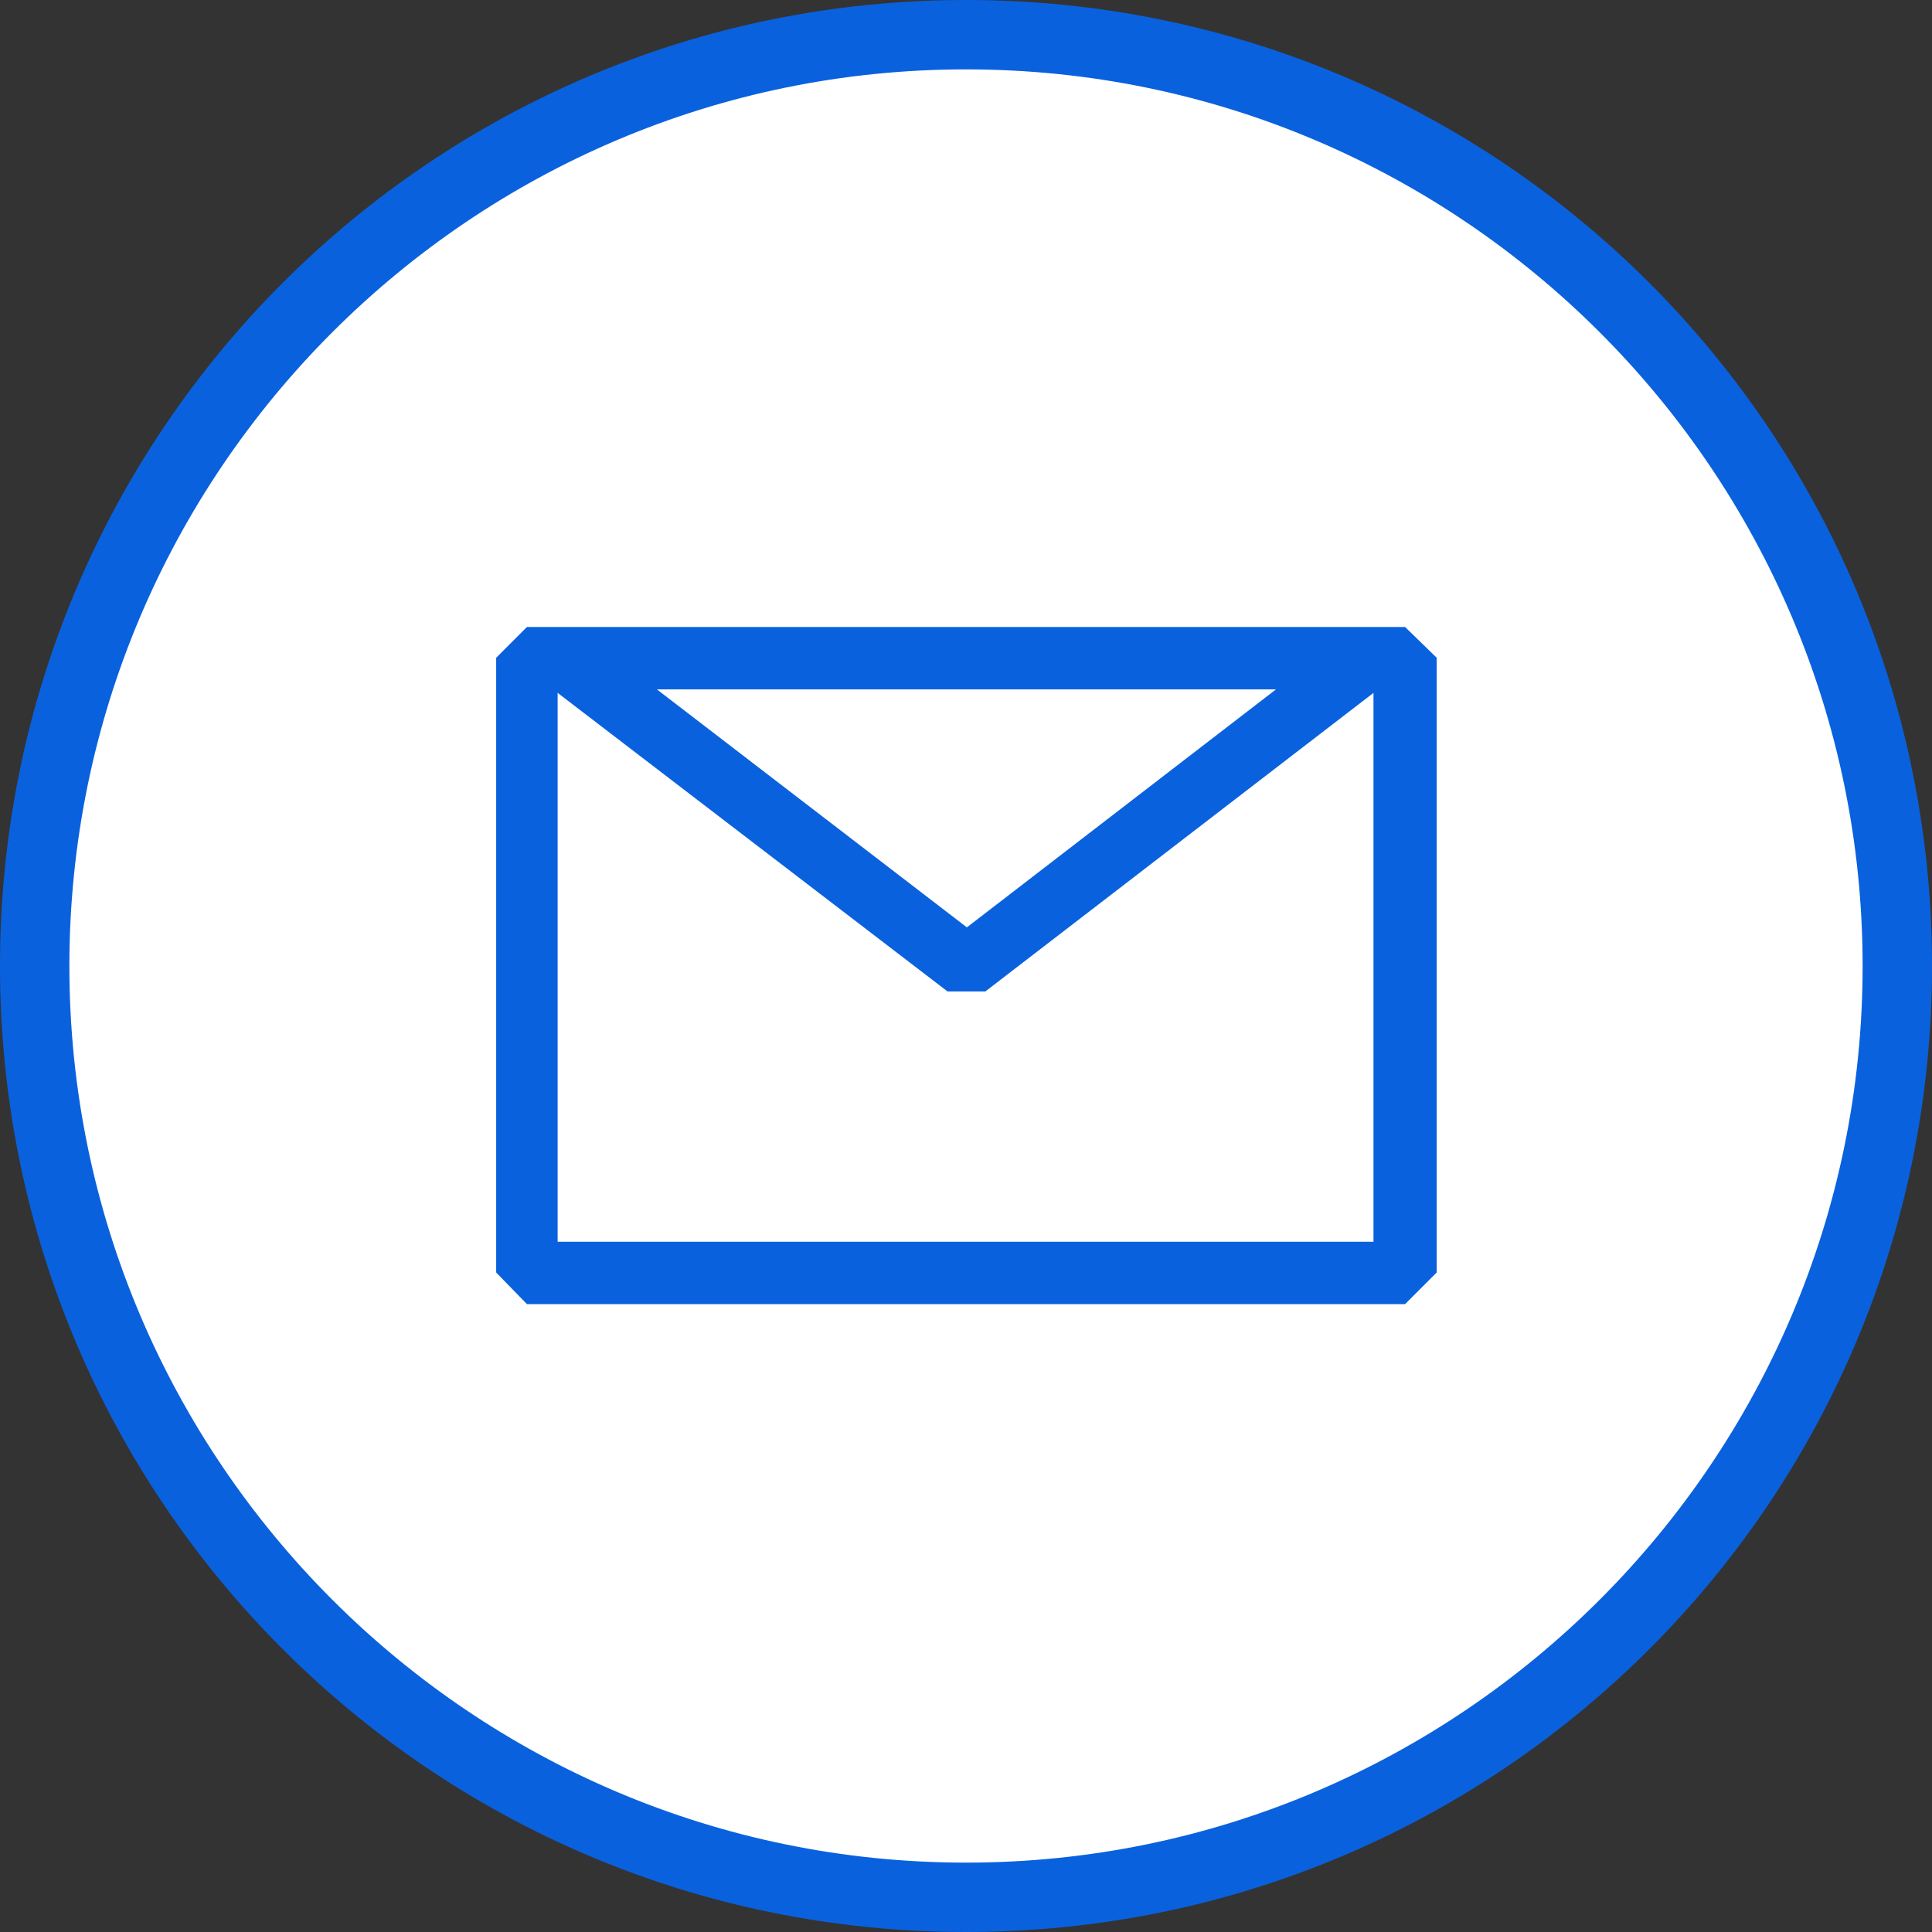
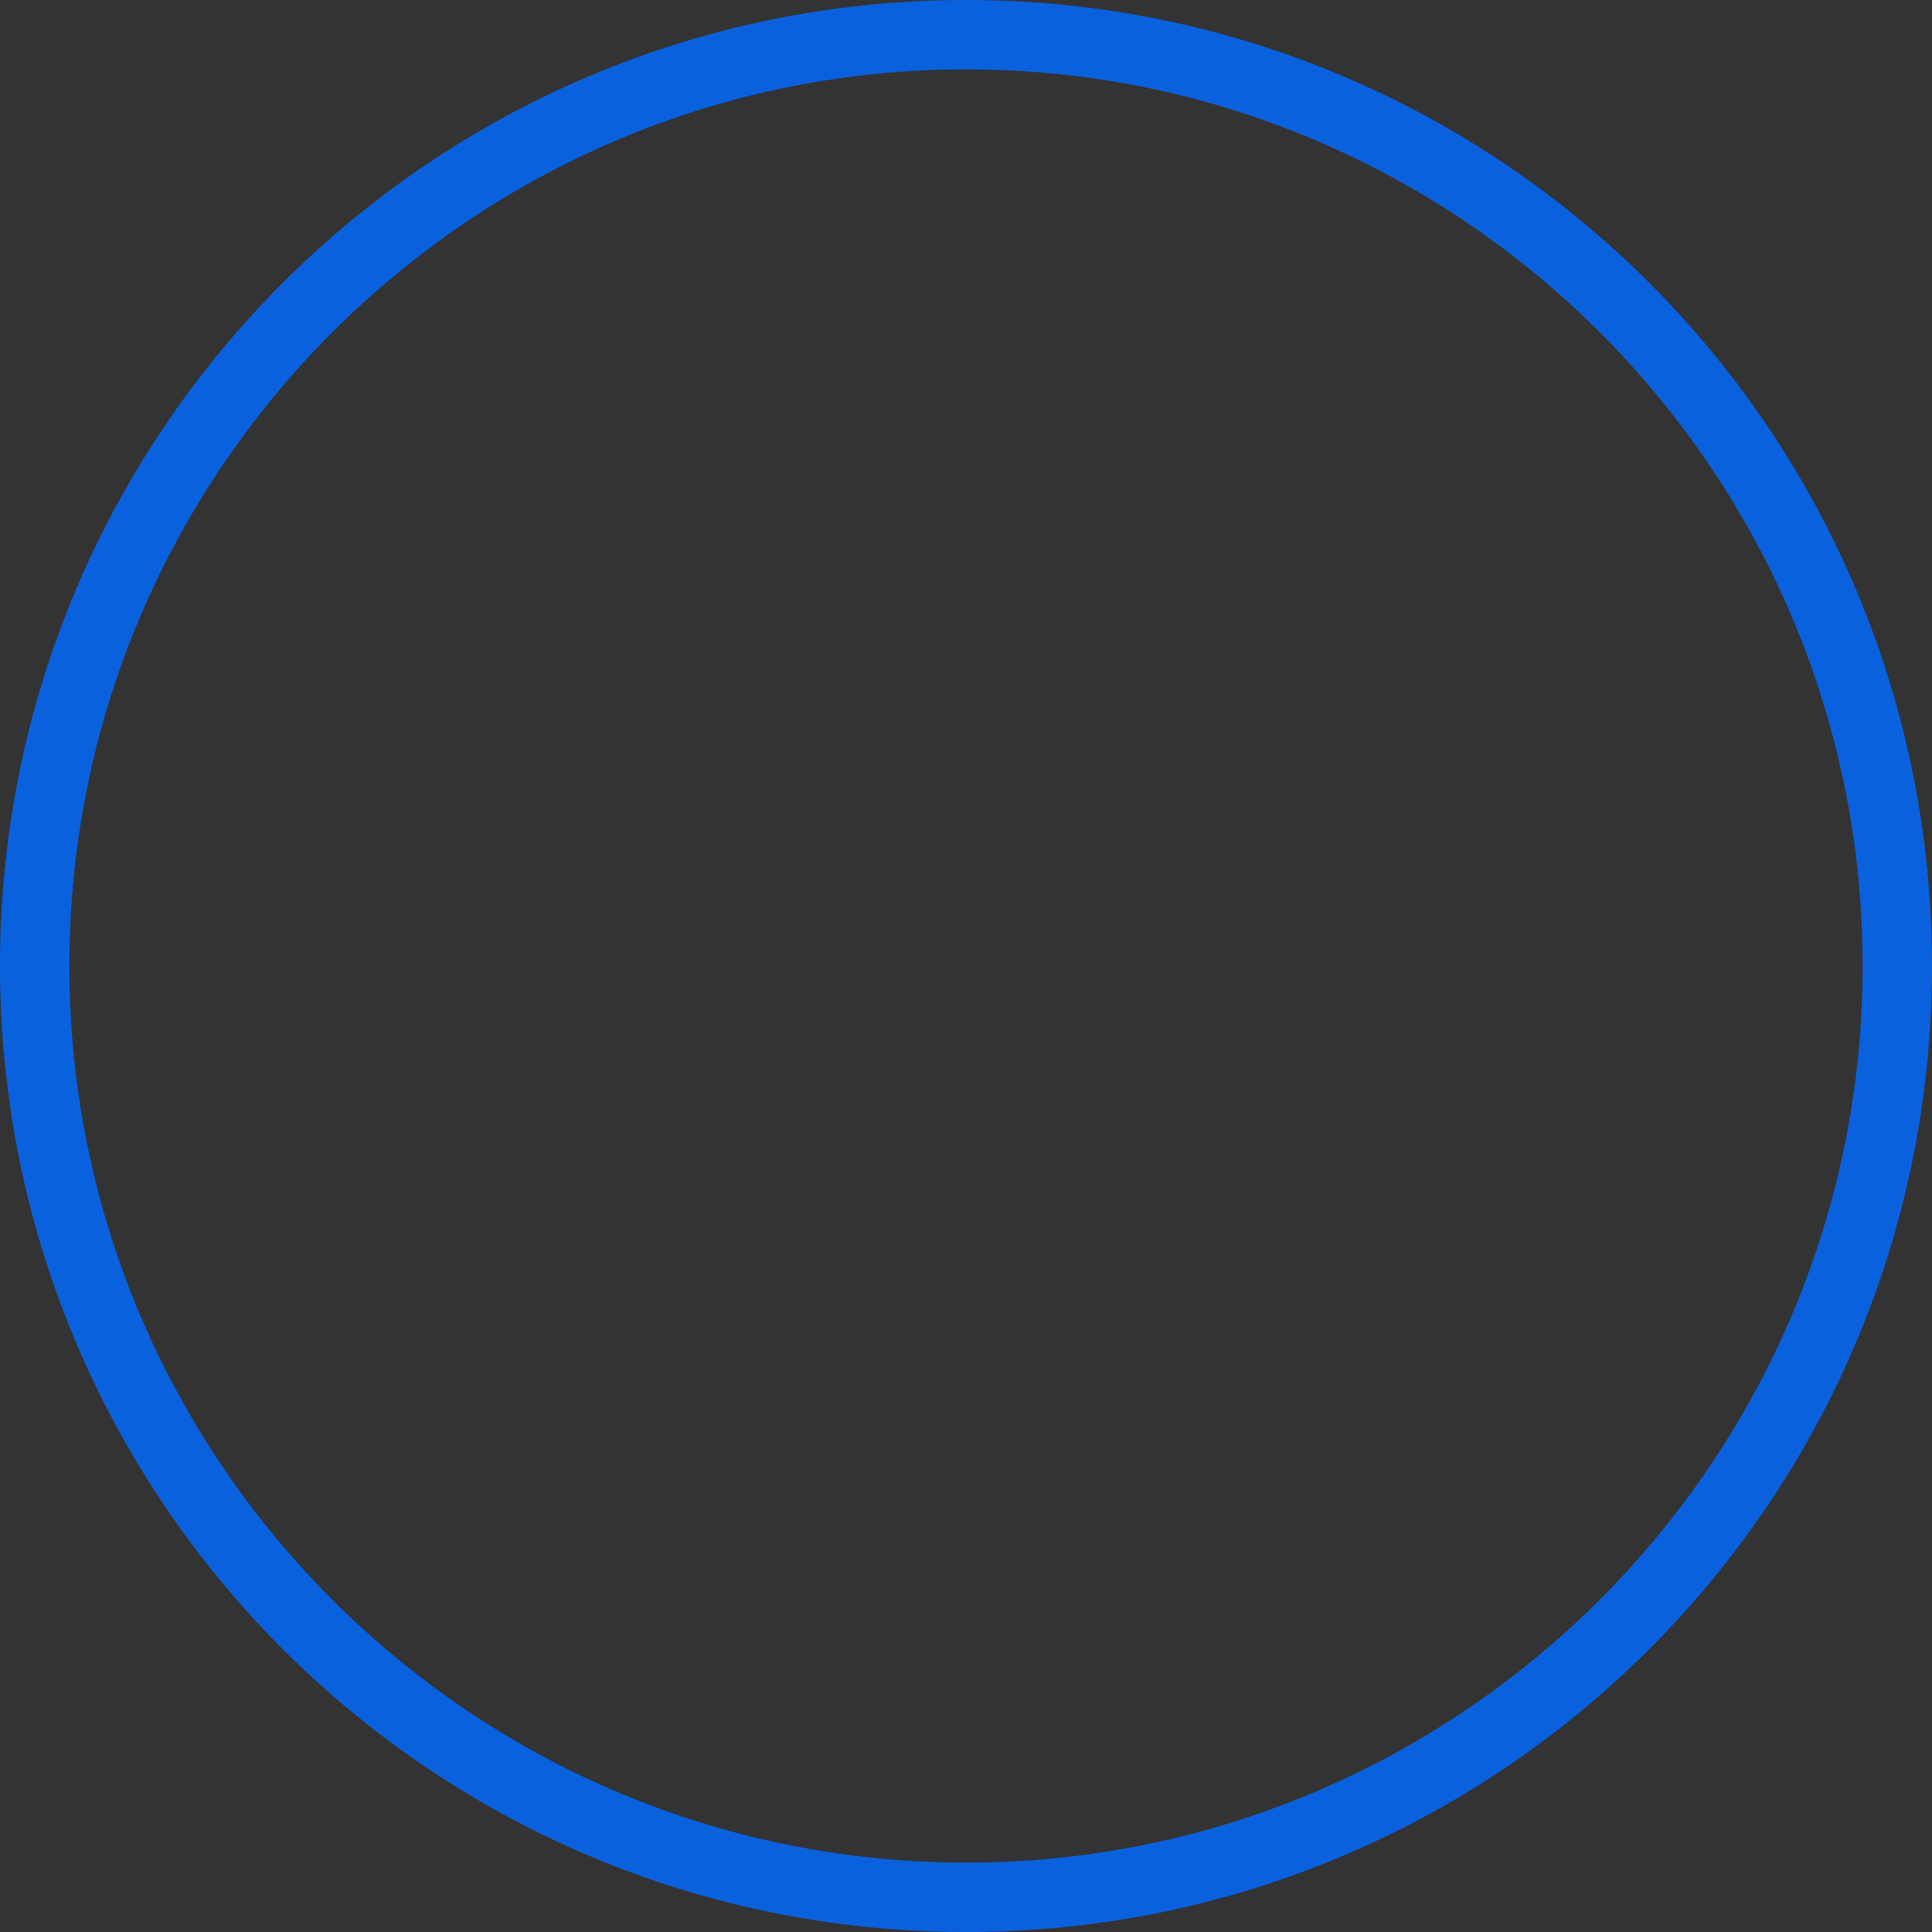
<svg xmlns="http://www.w3.org/2000/svg" id="Ebene_1" data-name="Ebene 1" viewBox="0 0 22 22">
  <rect x="0" y="0" width="22" height="22" fill="#333333" stroke="none" />
  <defs>
    <style>
      .cls-1 {
        fill: #fff;
      }

      .cls-1, .cls-2 {
        stroke-width: 0px;
      }

      .cls-2 {
        fill: #0a61de;
      }
    </style>
  </defs>
-   <rect class="cls-1" x=".39" y=".39" width="21.21" height="21.21" rx="10.61" ry="10.61" />
  <path class="cls-2" d="M11,.79c5.63,0,10.21,4.58,10.21,10.21s-4.58,10.21-10.21,10.21S.79,16.63.79,11,5.37.79,11,.79M11,0h0C4.92,0,0,4.92,0,11h0c0,6.08,4.92,11,11,11h0c6.08,0,11-4.92,11-11h0C22,4.92,17.08,0,11,0h0Z" />
-   <path class="cls-2" d="M16,7.14H6l-.35.35v7l.35.36h10l.36-.36v-7l-.36-.35ZM14.53,7.85l-3.52,2.71-3.53-2.71h7.05ZM6.35,14.14v-6.25l4.44,3.4h.43s4.42-3.4,4.42-3.4v6.25H6.35Z" />
</svg>